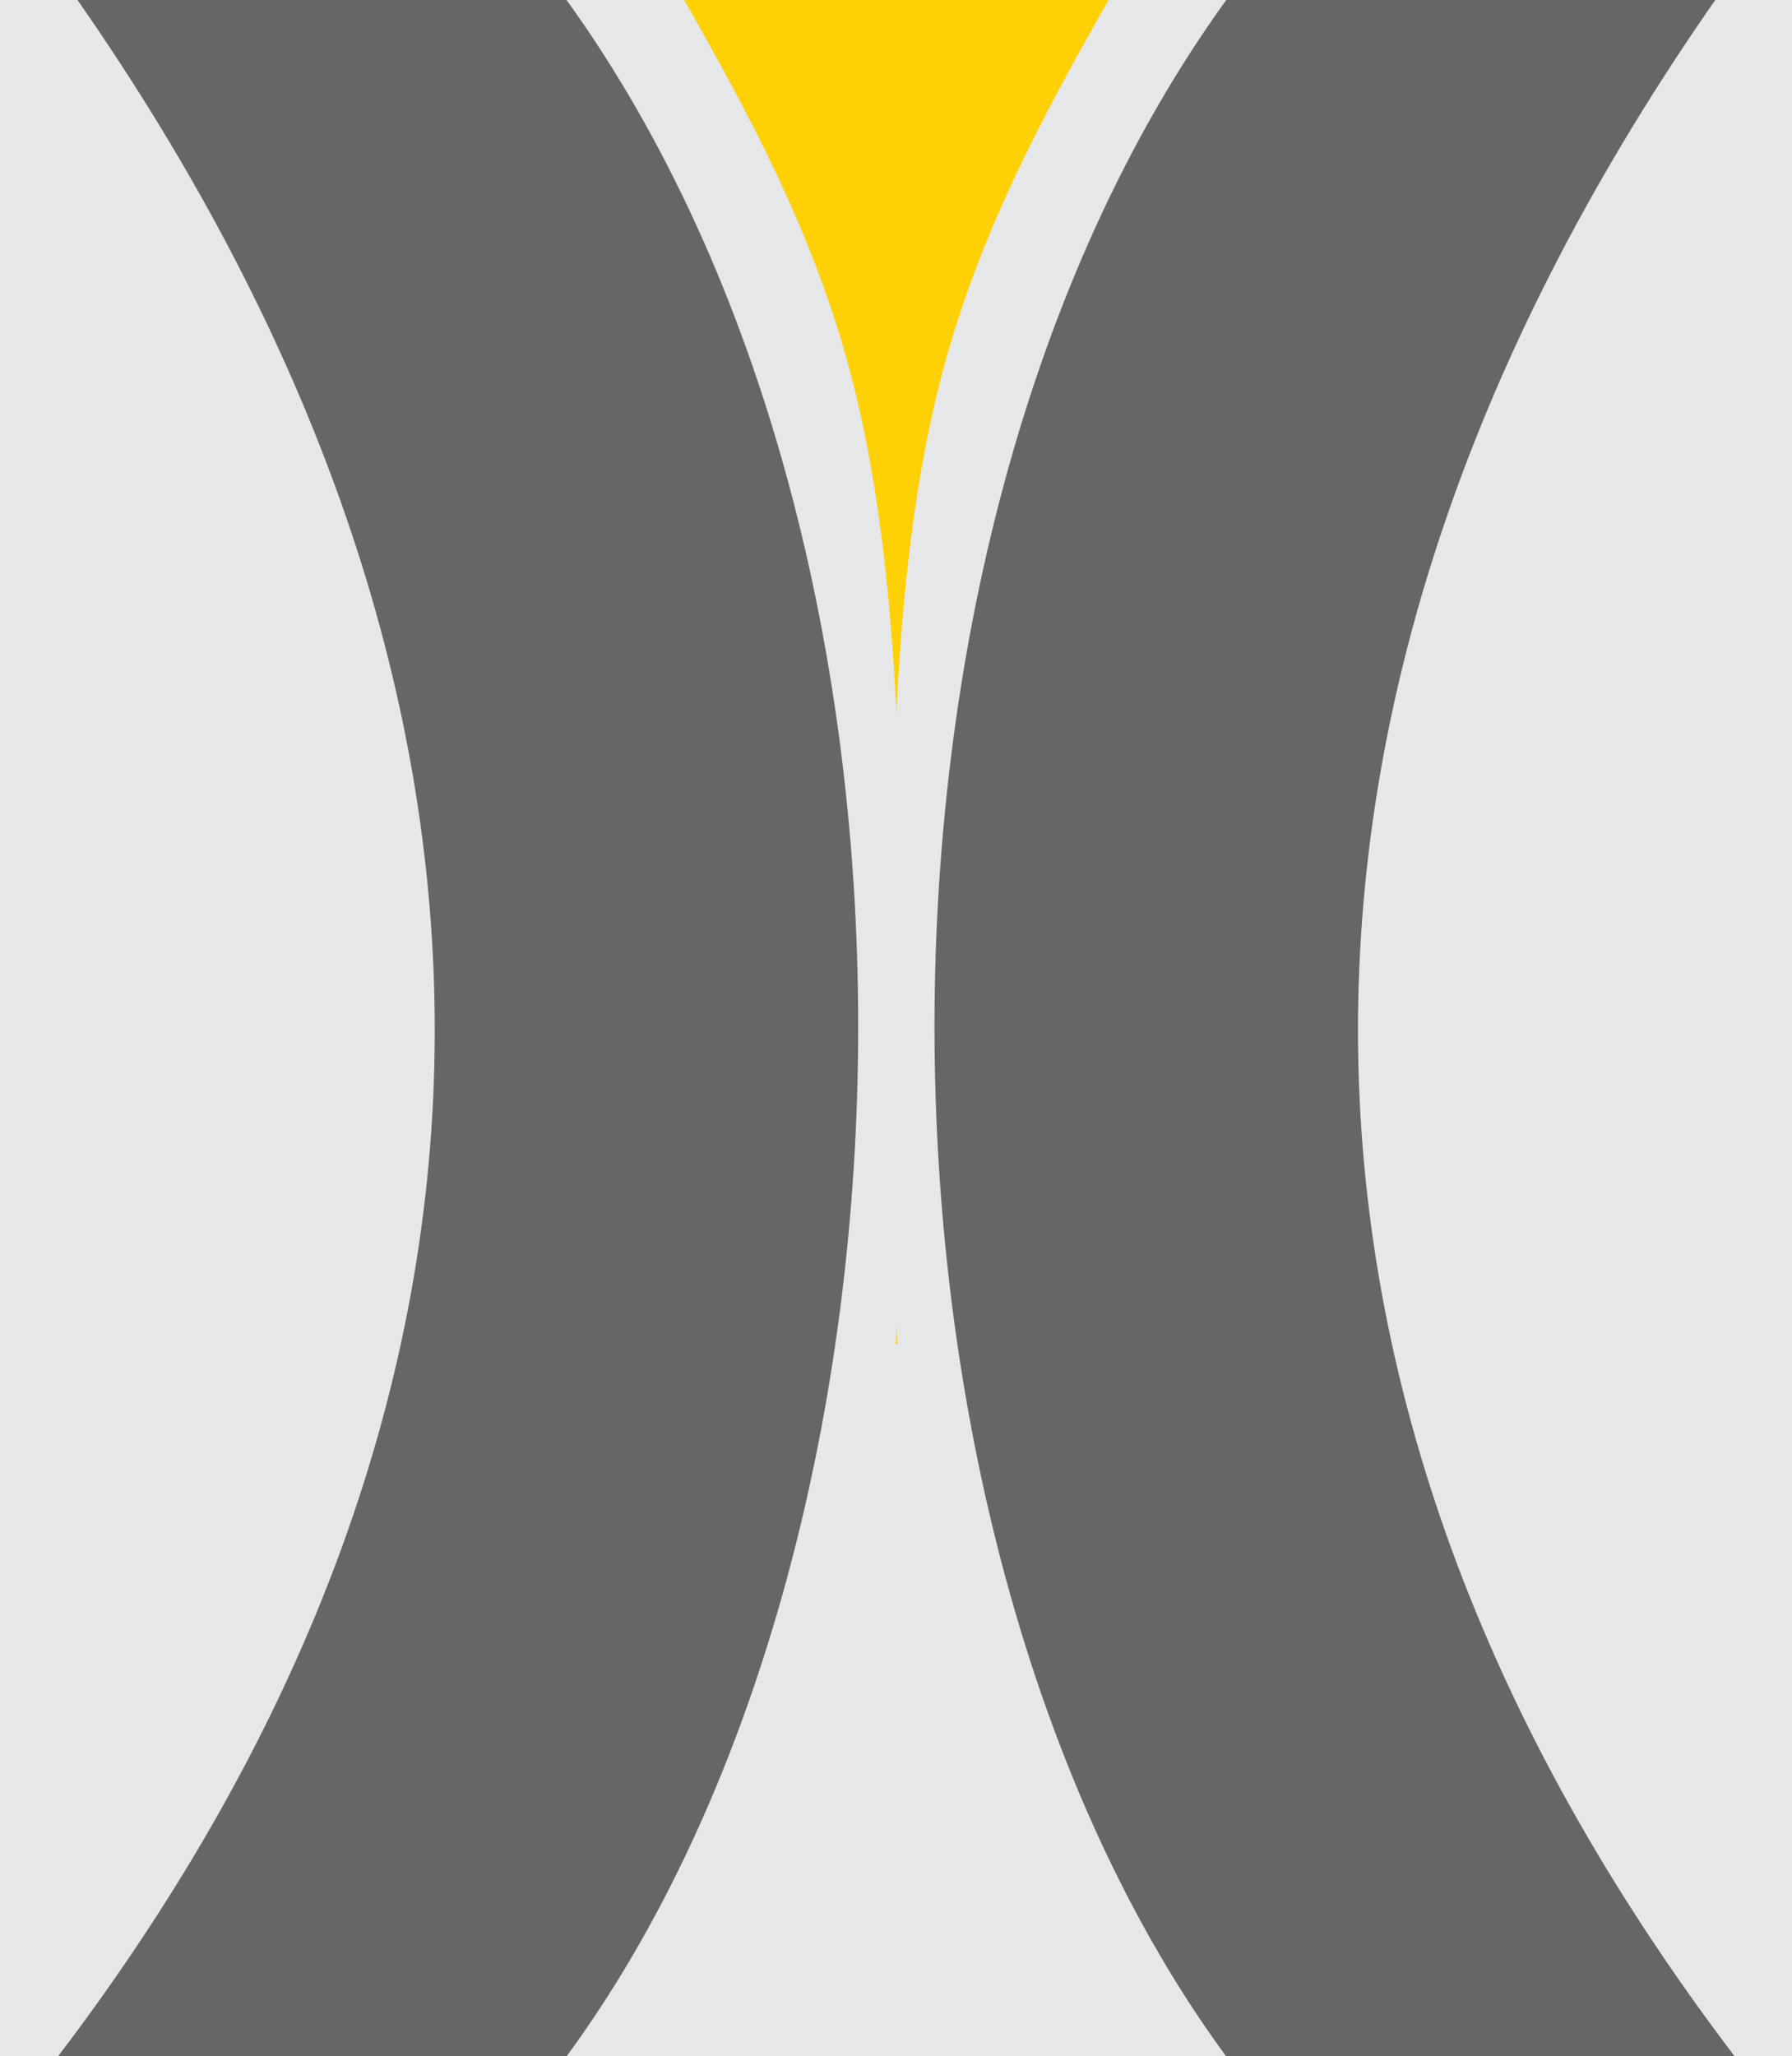
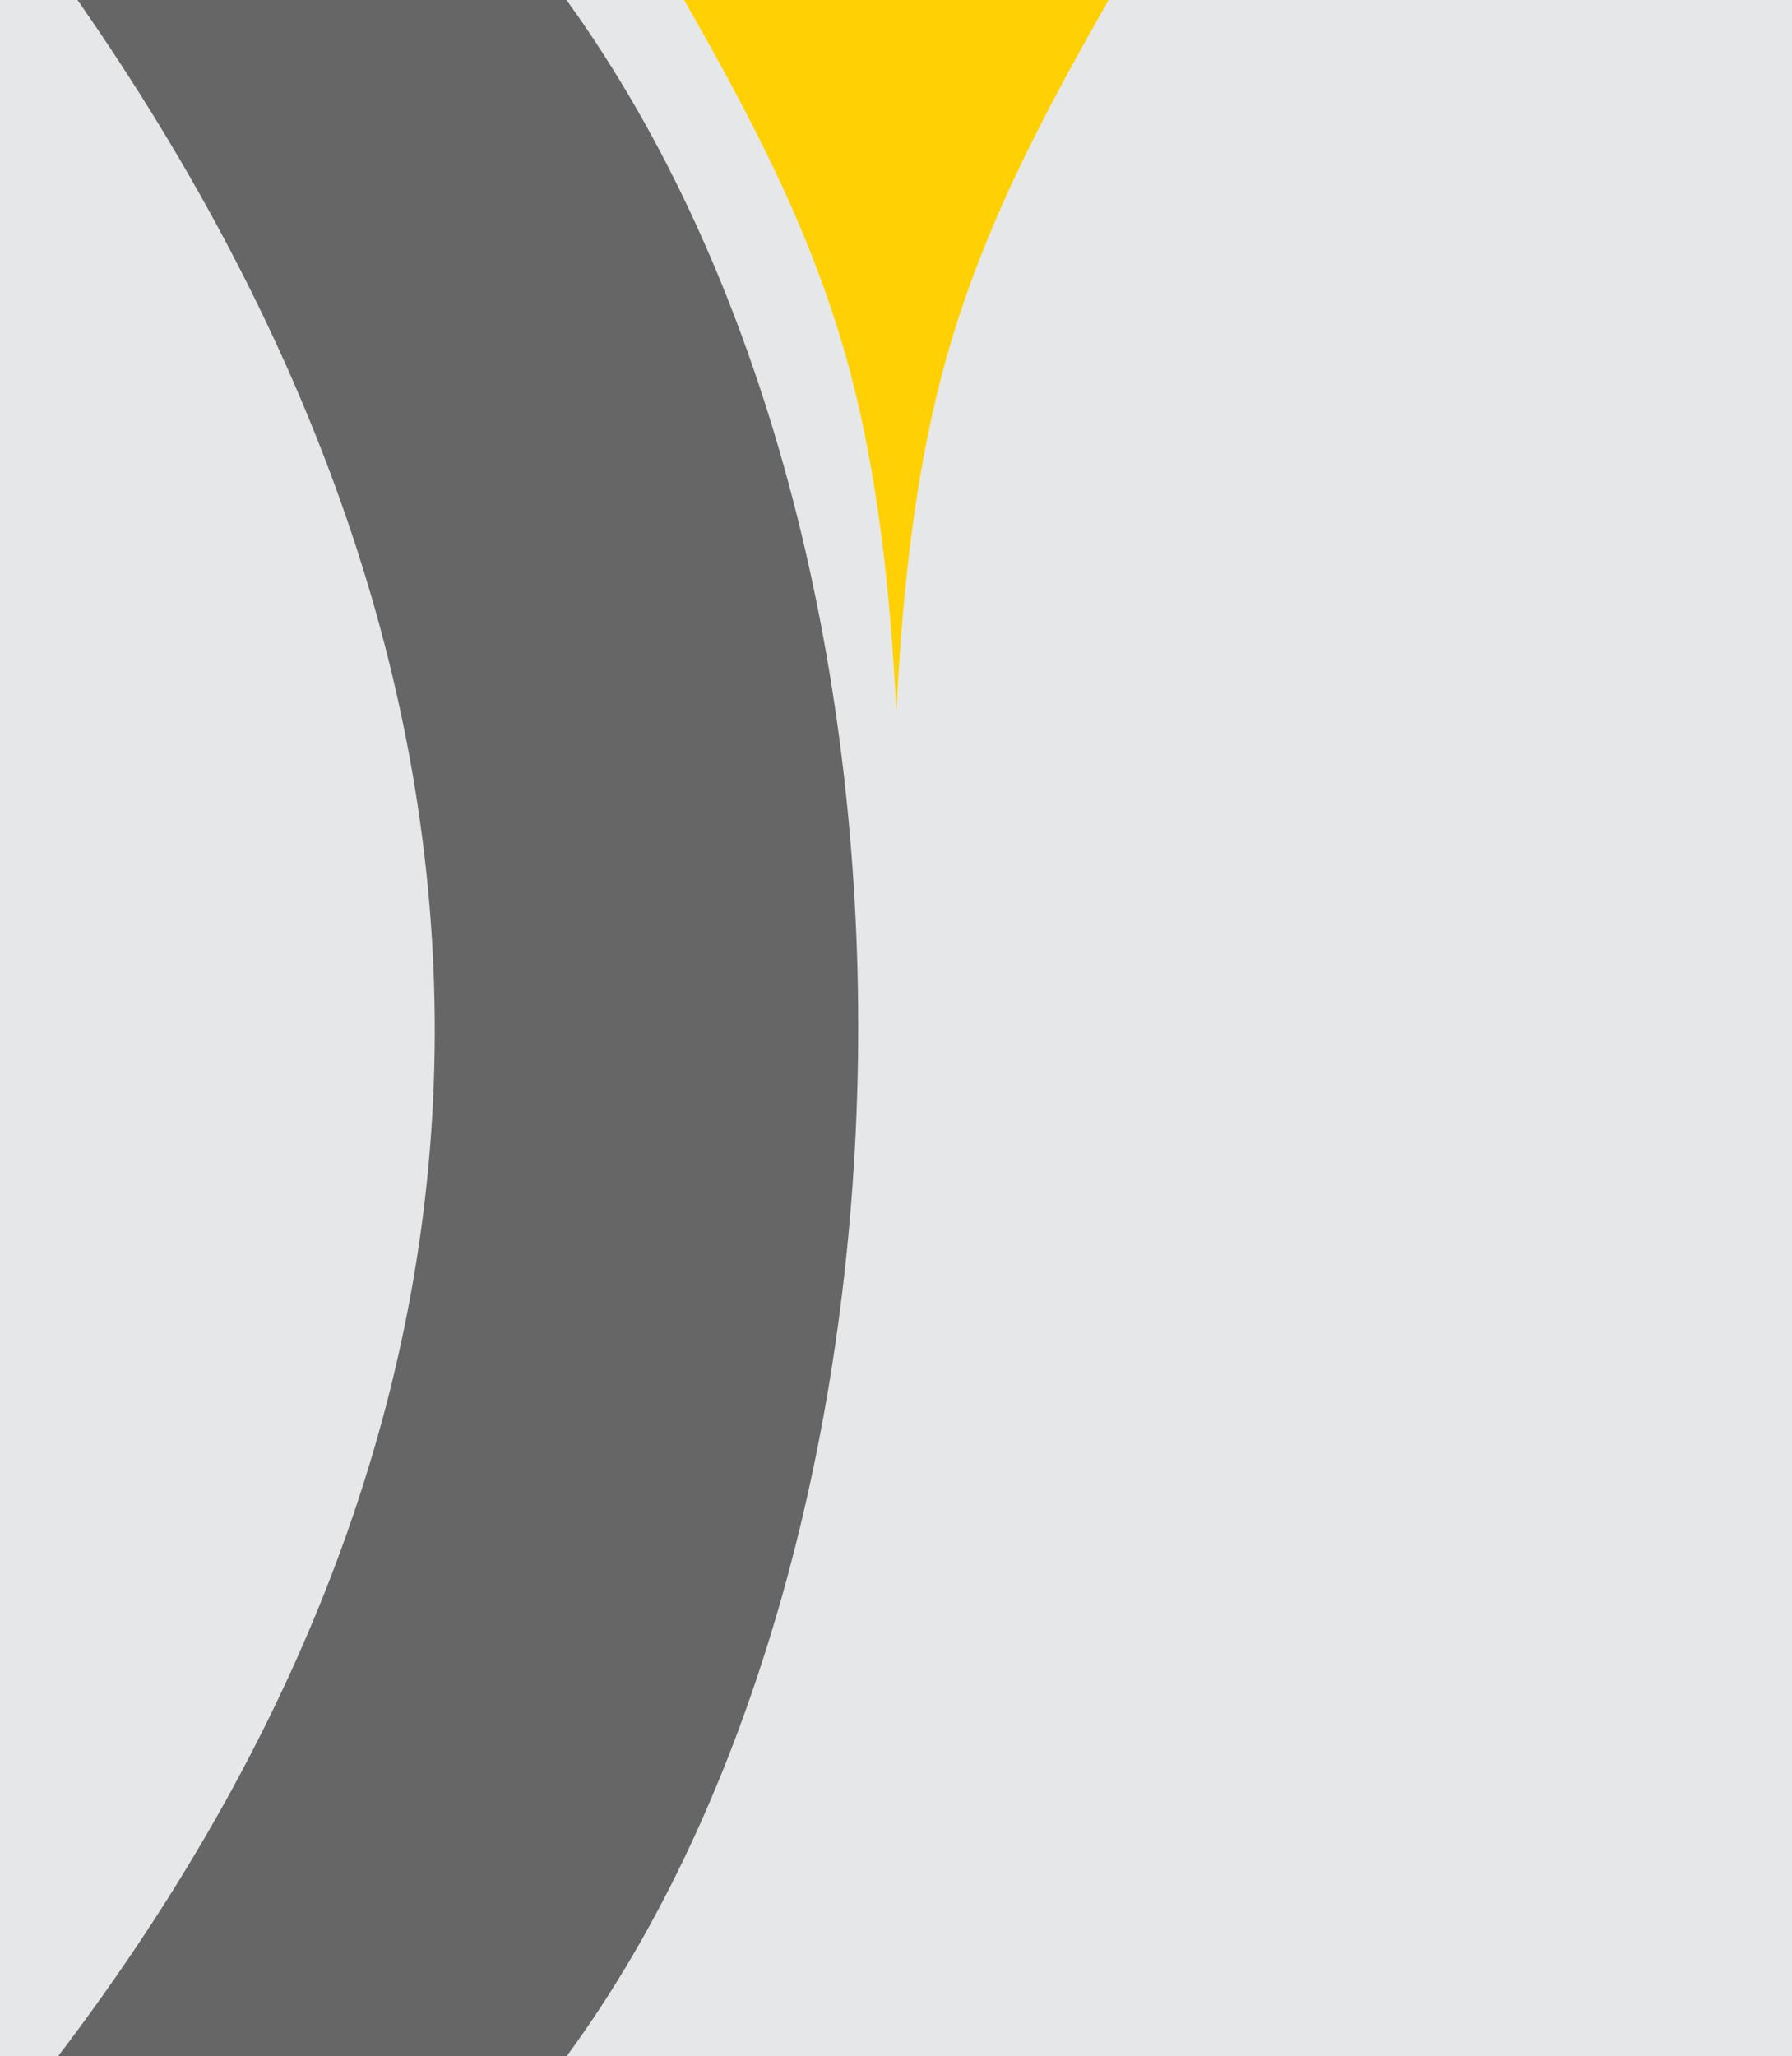
<svg xmlns="http://www.w3.org/2000/svg" id="et4e1ajdhlr81" viewBox="0 0 306.19 351.14" shape-rendering="geometricPrecision" text-rendering="geometricPrecision">
  <style>#et4e1ajdhlr87_to {animation: et4e1ajdhlr87_to__to 7000ms linear infinite normal forwards}@keyframes et4e1ajdhlr87_to__to { 0% {transform: translate(153.155px,290.355px)} 20% {transform: translate(153.155px,290.355px);animation-timing-function: cubic-bezier(0.42,0,1,1)} 67.143% {transform: translate(153.155px,158.14px);animation-timing-function: cubic-bezier(0.42,0,1,1)} 70% {transform: translate(153.155px,290.355px)} 100% {transform: translate(153.155px,290.355px)} }#et4e1ajdhlr87 {animation: et4e1ajdhlr87_c_o 7000ms linear infinite normal forwards}@keyframes et4e1ajdhlr87_c_o { 0% {opacity: 1} 67.143% {opacity: 1} 68.571% {opacity: 0} 80% {opacity: 0} 92.857% {opacity: 1} 100% {opacity: 1} }#et4e1ajdhlr88_to {animation: et4e1ajdhlr88_to__to 7000ms linear infinite normal forwards}@keyframes et4e1ajdhlr88_to__to { 0% {transform: translate(153.16px,-12.973px)} 7.143% {transform: translate(153.16px,79.085px)} 21.429% {transform: translate(153.16px,158.14px)} 58.571% {transform: translate(153.16px,315.746px)} 67.143% {transform: translate(153.16px,449.104px)} 100% {transform: translate(153.16px,449.104px)} }#et4e1ajdhlr88_ts {animation: et4e1ajdhlr88_ts__ts 7000ms linear infinite normal forwards}@keyframes et4e1ajdhlr88_ts__ts { 0% {transform: scale(1,1)} 7.143% {transform: scale(1,1)} 20% {transform: scale(1,2)} 67.143% {transform: scale(1,2)} 100% {transform: scale(1,2)} }#et4e1ajdhlr88 {animation: et4e1ajdhlr88_c_o 7000ms linear infinite normal forwards}@keyframes et4e1ajdhlr88_c_o { 0% {opacity: 1} 80% {opacity: 1} 92.857% {opacity: 0} 100% {opacity: 0} }#et4e1ajdhlr89_to {animation: et4e1ajdhlr89_to__to 7000ms linear infinite normal forwards}@keyframes et4e1ajdhlr89_to__to { 0% {transform: translate(153.155px,-60.785px)} 7.143% {transform: translate(153.155px,-60.785px);animation-timing-function: cubic-bezier(0.57,0,1,1)} 58.571% {transform: translate(153.155px,60.785px)} 100% {transform: translate(153.155px,60.785px)} }#et4e1ajdhlr89 {animation: et4e1ajdhlr89_c_o 7000ms linear infinite normal forwards}@keyframes et4e1ajdhlr89_c_o { 0% {opacity: 1} 80% {opacity: 1} 92.857% {opacity: 0} 100% {opacity: 0} }</style>
  <g id="et4e1ajdhlr82">
    <rect id="et4e1ajdhlr83" width="306.19" height="351.14" rx="0" ry="0" fill="rgb(230,231,232)" stroke="none" stroke-width="1" />
  </g>
  <g id="et4e1ajdhlr84">
    <path id="et4e1ajdhlr85" d="M153.16,121.57C154.22,100.15,156.45,80.9,161.07,63.47C167.31,40,178,20.07,189.43,0L116.89,0C128.32,20.07,139,40,145.25,63.47C149.87,80.9,152.09,100.15,153.16,121.57Z" fill="rgb(255,209,5)" stroke="none" stroke-width="1" />
-     <path id="et4e1ajdhlr86" d="M161.18,288C156.49,270,154.18,249.75,153.18,226.67C152.1,249.75,149.84,269.98,145.18,288C138.97,311.87,128.35,331.47,116.98,351.11L189.42,351.11C178,331.5,167.39,311.9,161.18,288Z" fill="rgb(255,209,5)" stroke="none" stroke-width="1" />
    <g id="et4e1ajdhlr87_to" transform="translate(153.155,290.355)">
      <rect id="et4e1ajdhlr87" width="160.81" height="121.57" rx="0" ry="0" transform="translate(-80.405,-60.785)" fill="rgb(230,231,232)" stroke="none" stroke-width="1" />
    </g>
    <g id="et4e1ajdhlr88_to" transform="translate(153.16,-12.973)">
      <g id="et4e1ajdhlr88_ts" transform="scale(1,1)">
        <rect id="et4e1ajdhlr88" width="2" height="192.97" rx="0" ry="0" transform="translate(-1,-96.485)" fill="rgb(255,209,5)" stroke="none" stroke-width="1" />
      </g>
    </g>
    <g id="et4e1ajdhlr89_to" transform="translate(153.155,-60.785)">
-       <rect id="et4e1ajdhlr89" width="160.81" height="121.57" rx="0" ry="0" transform="translate(-80.405,-60.785)" fill="rgb(230,231,232)" stroke="none" stroke-width="1" />
-     </g>
+       </g>
  </g>
  <g id="et4e1ajdhlr810">
-     <path id="et4e1ajdhlr811" d="M293.08,0C212.2,116,210.08,237.67,296.35,351.14L209.46,351.14C145.06,263.4,141.11,94.72,209.52,0Z" fill="rgb(102,102,102)" stroke="none" stroke-width="1" />
    <path id="et4e1ajdhlr812" d="M13.24,0C94.12,116,96.24,237.67,9.96,351.14L96.85,351.14C161.25,263.4,165.2,94.72,96.8,0Z" fill="rgb(102,102,102)" stroke="none" stroke-width="1" />
  </g>
  <g id="et4e1ajdhlr813" />
</svg>